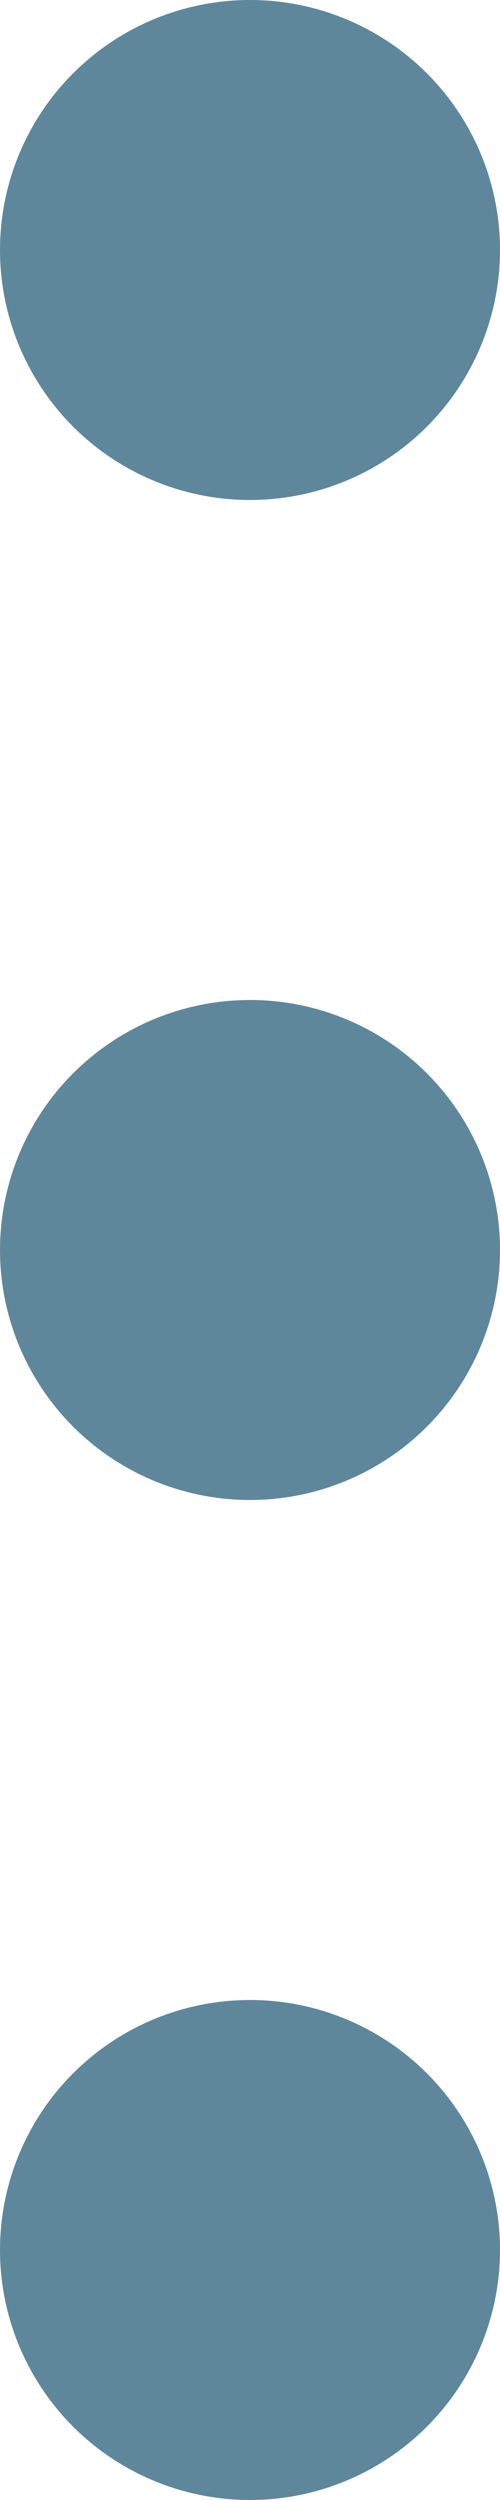
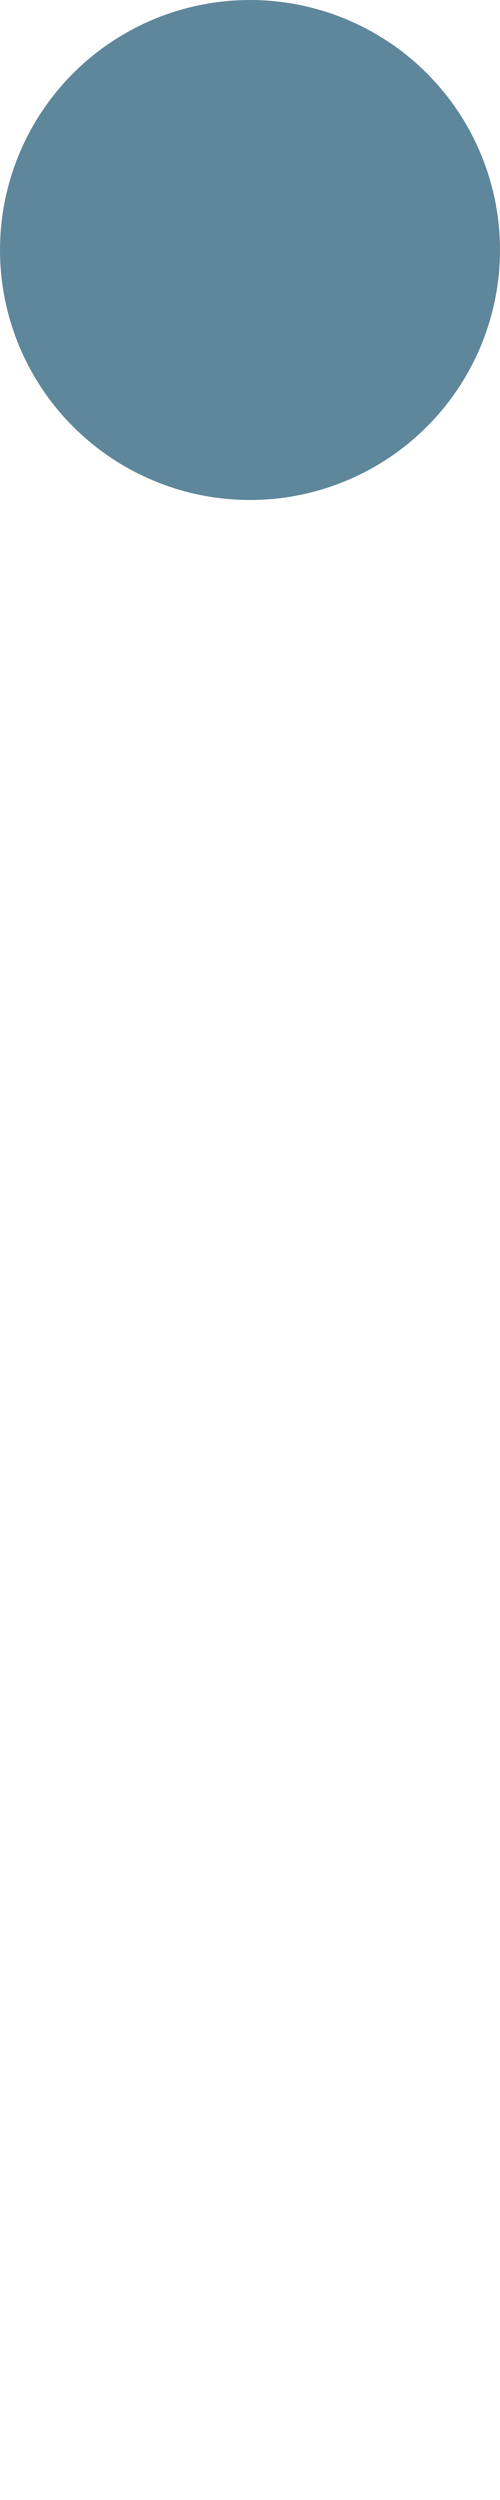
<svg xmlns="http://www.w3.org/2000/svg" width="4px" height="20px" viewBox="0 0 4 20" version="1.1">
  <g id="Page-1" stroke="none" stroke-width="1" fill="none" fill-rule="evenodd">
    <g id="wpfd_file_menu_icon" transform="translate(-1488, -240)" fill="#5F879B" fill-rule="nonzero">
      <g id="wpfd_file_menu" transform="translate(595, 210)">
        <g id="Group-13-Copy-11" transform="translate(477, 0)">
          <g id="LIST" transform="translate(416, 30)">
            <circle id="Oval-2" cx="2" cy="2" r="2" />
-             <circle id="Oval-2-Copy" cx="2" cy="10" r="2" />
-             <circle id="Oval-2-Copy-2" cx="2" cy="18" r="2" />
          </g>
        </g>
      </g>
    </g>
  </g>
</svg>